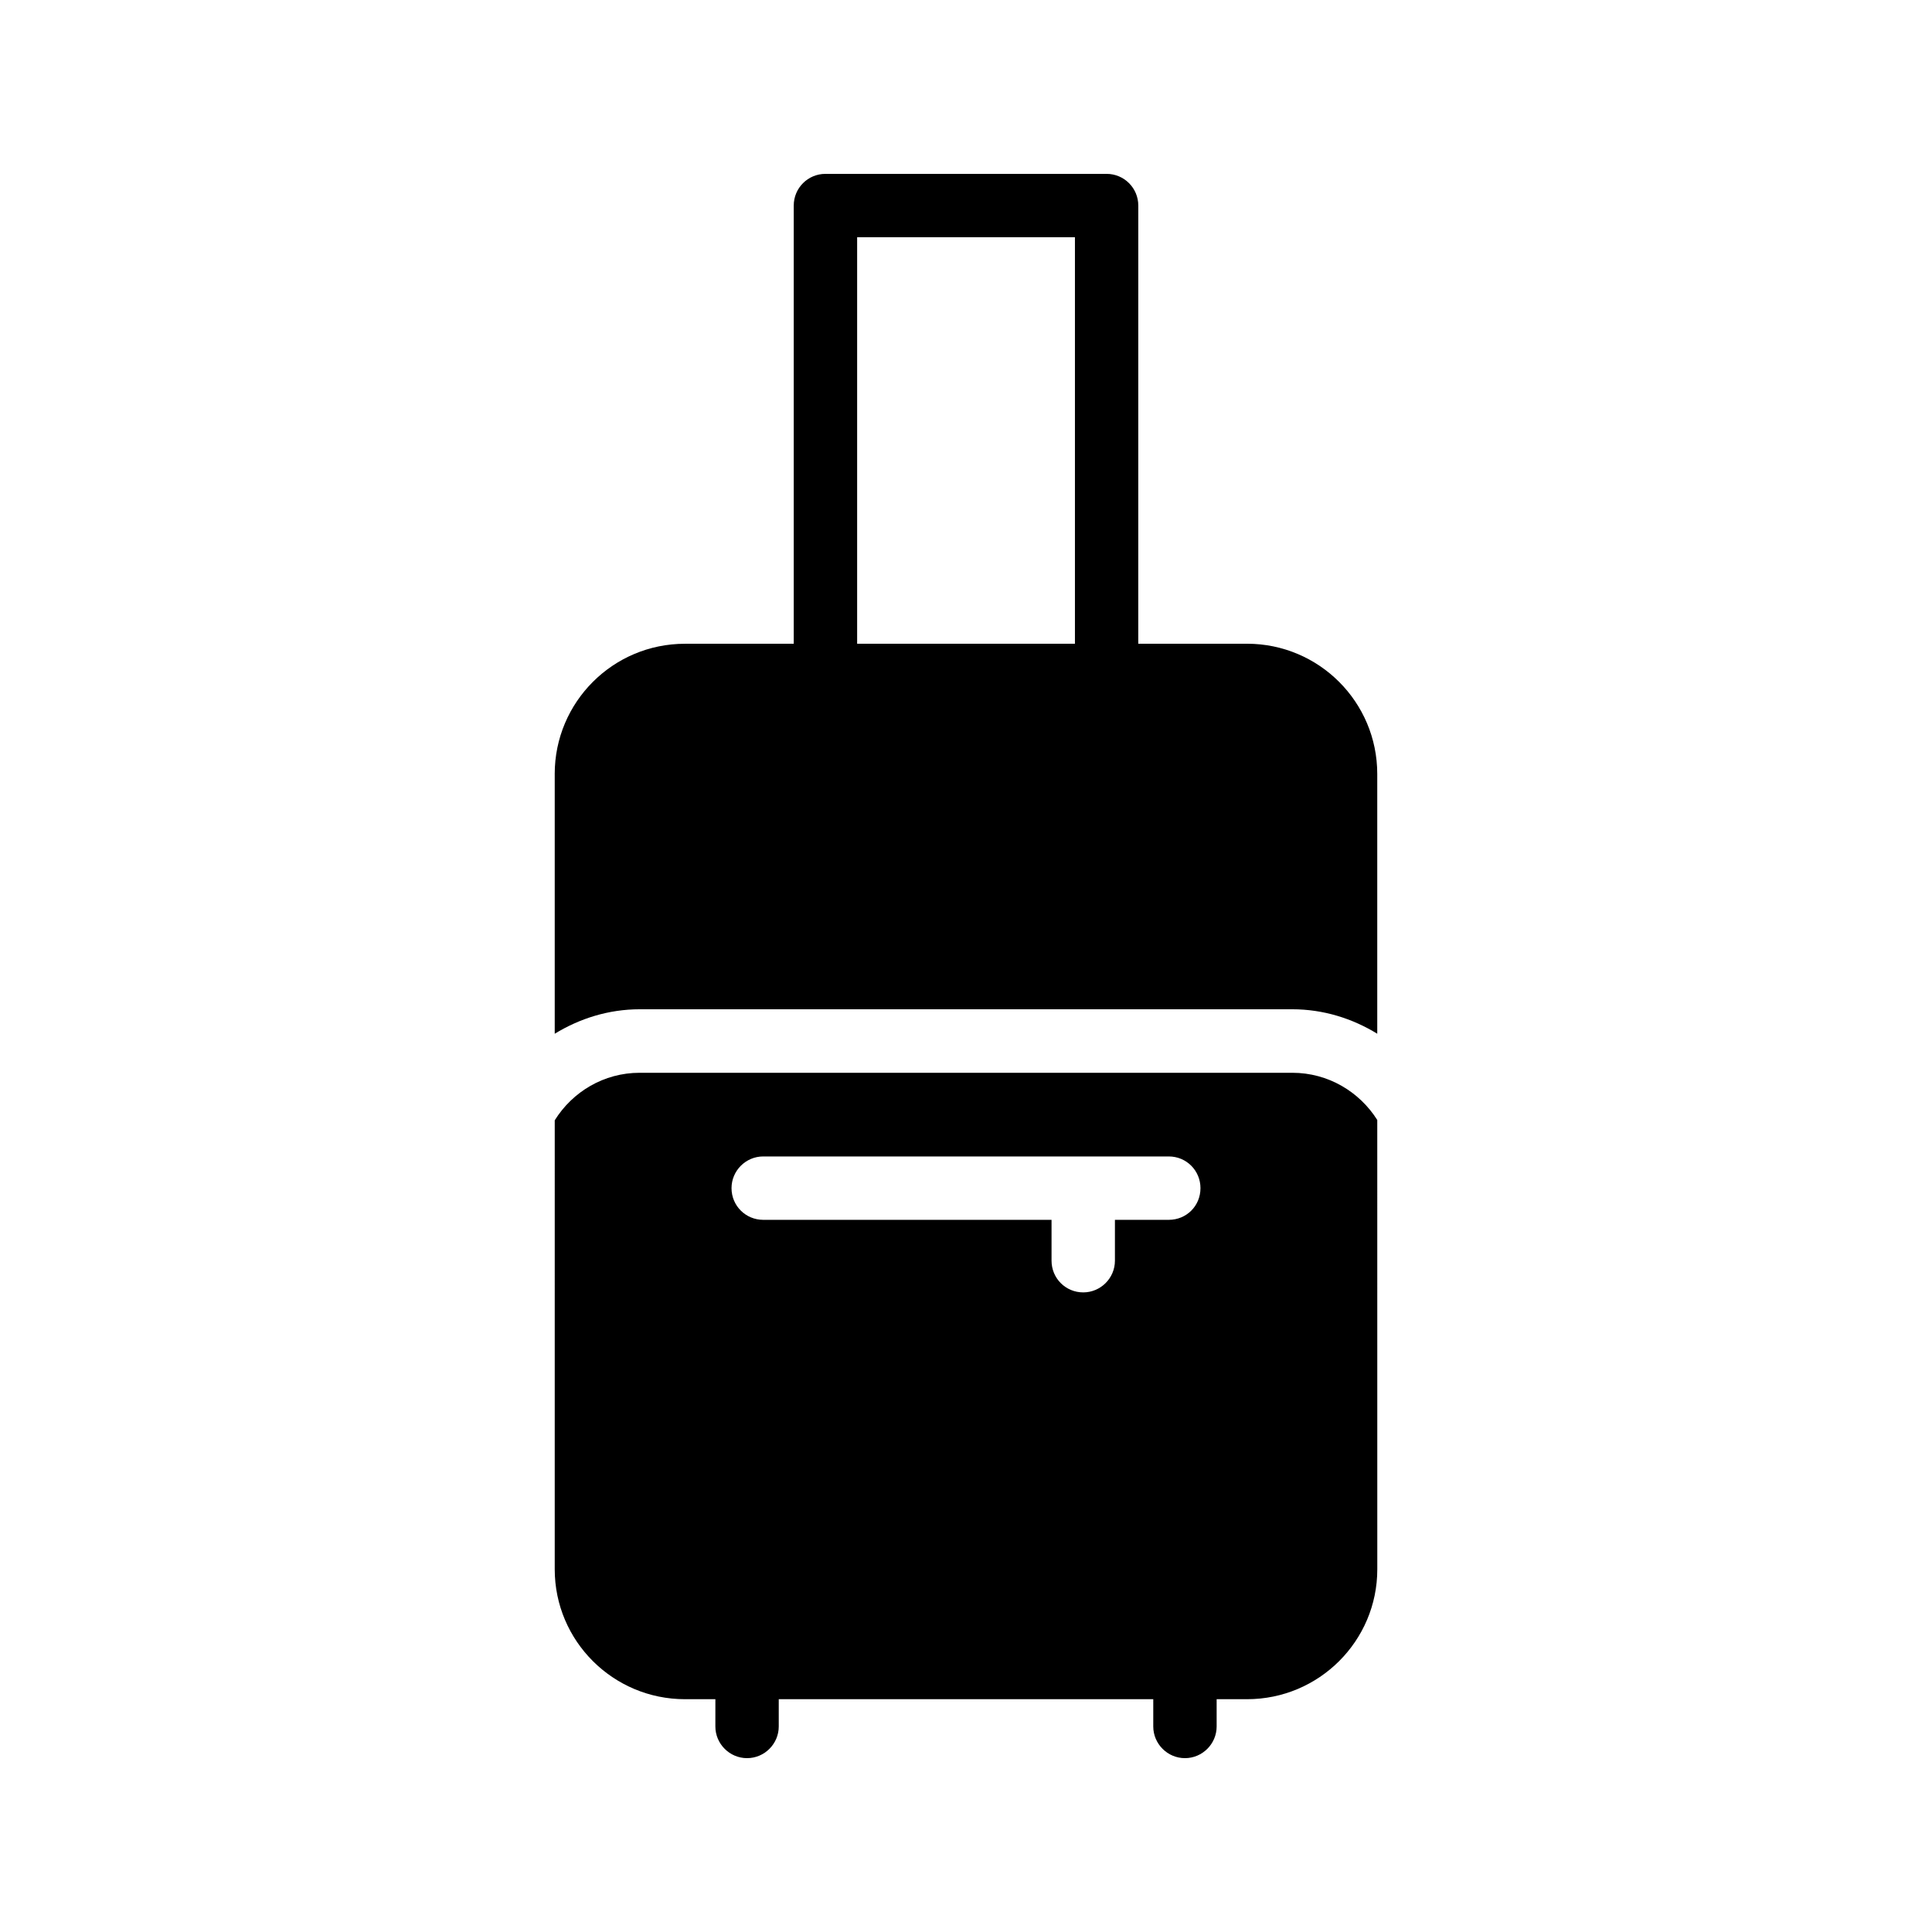
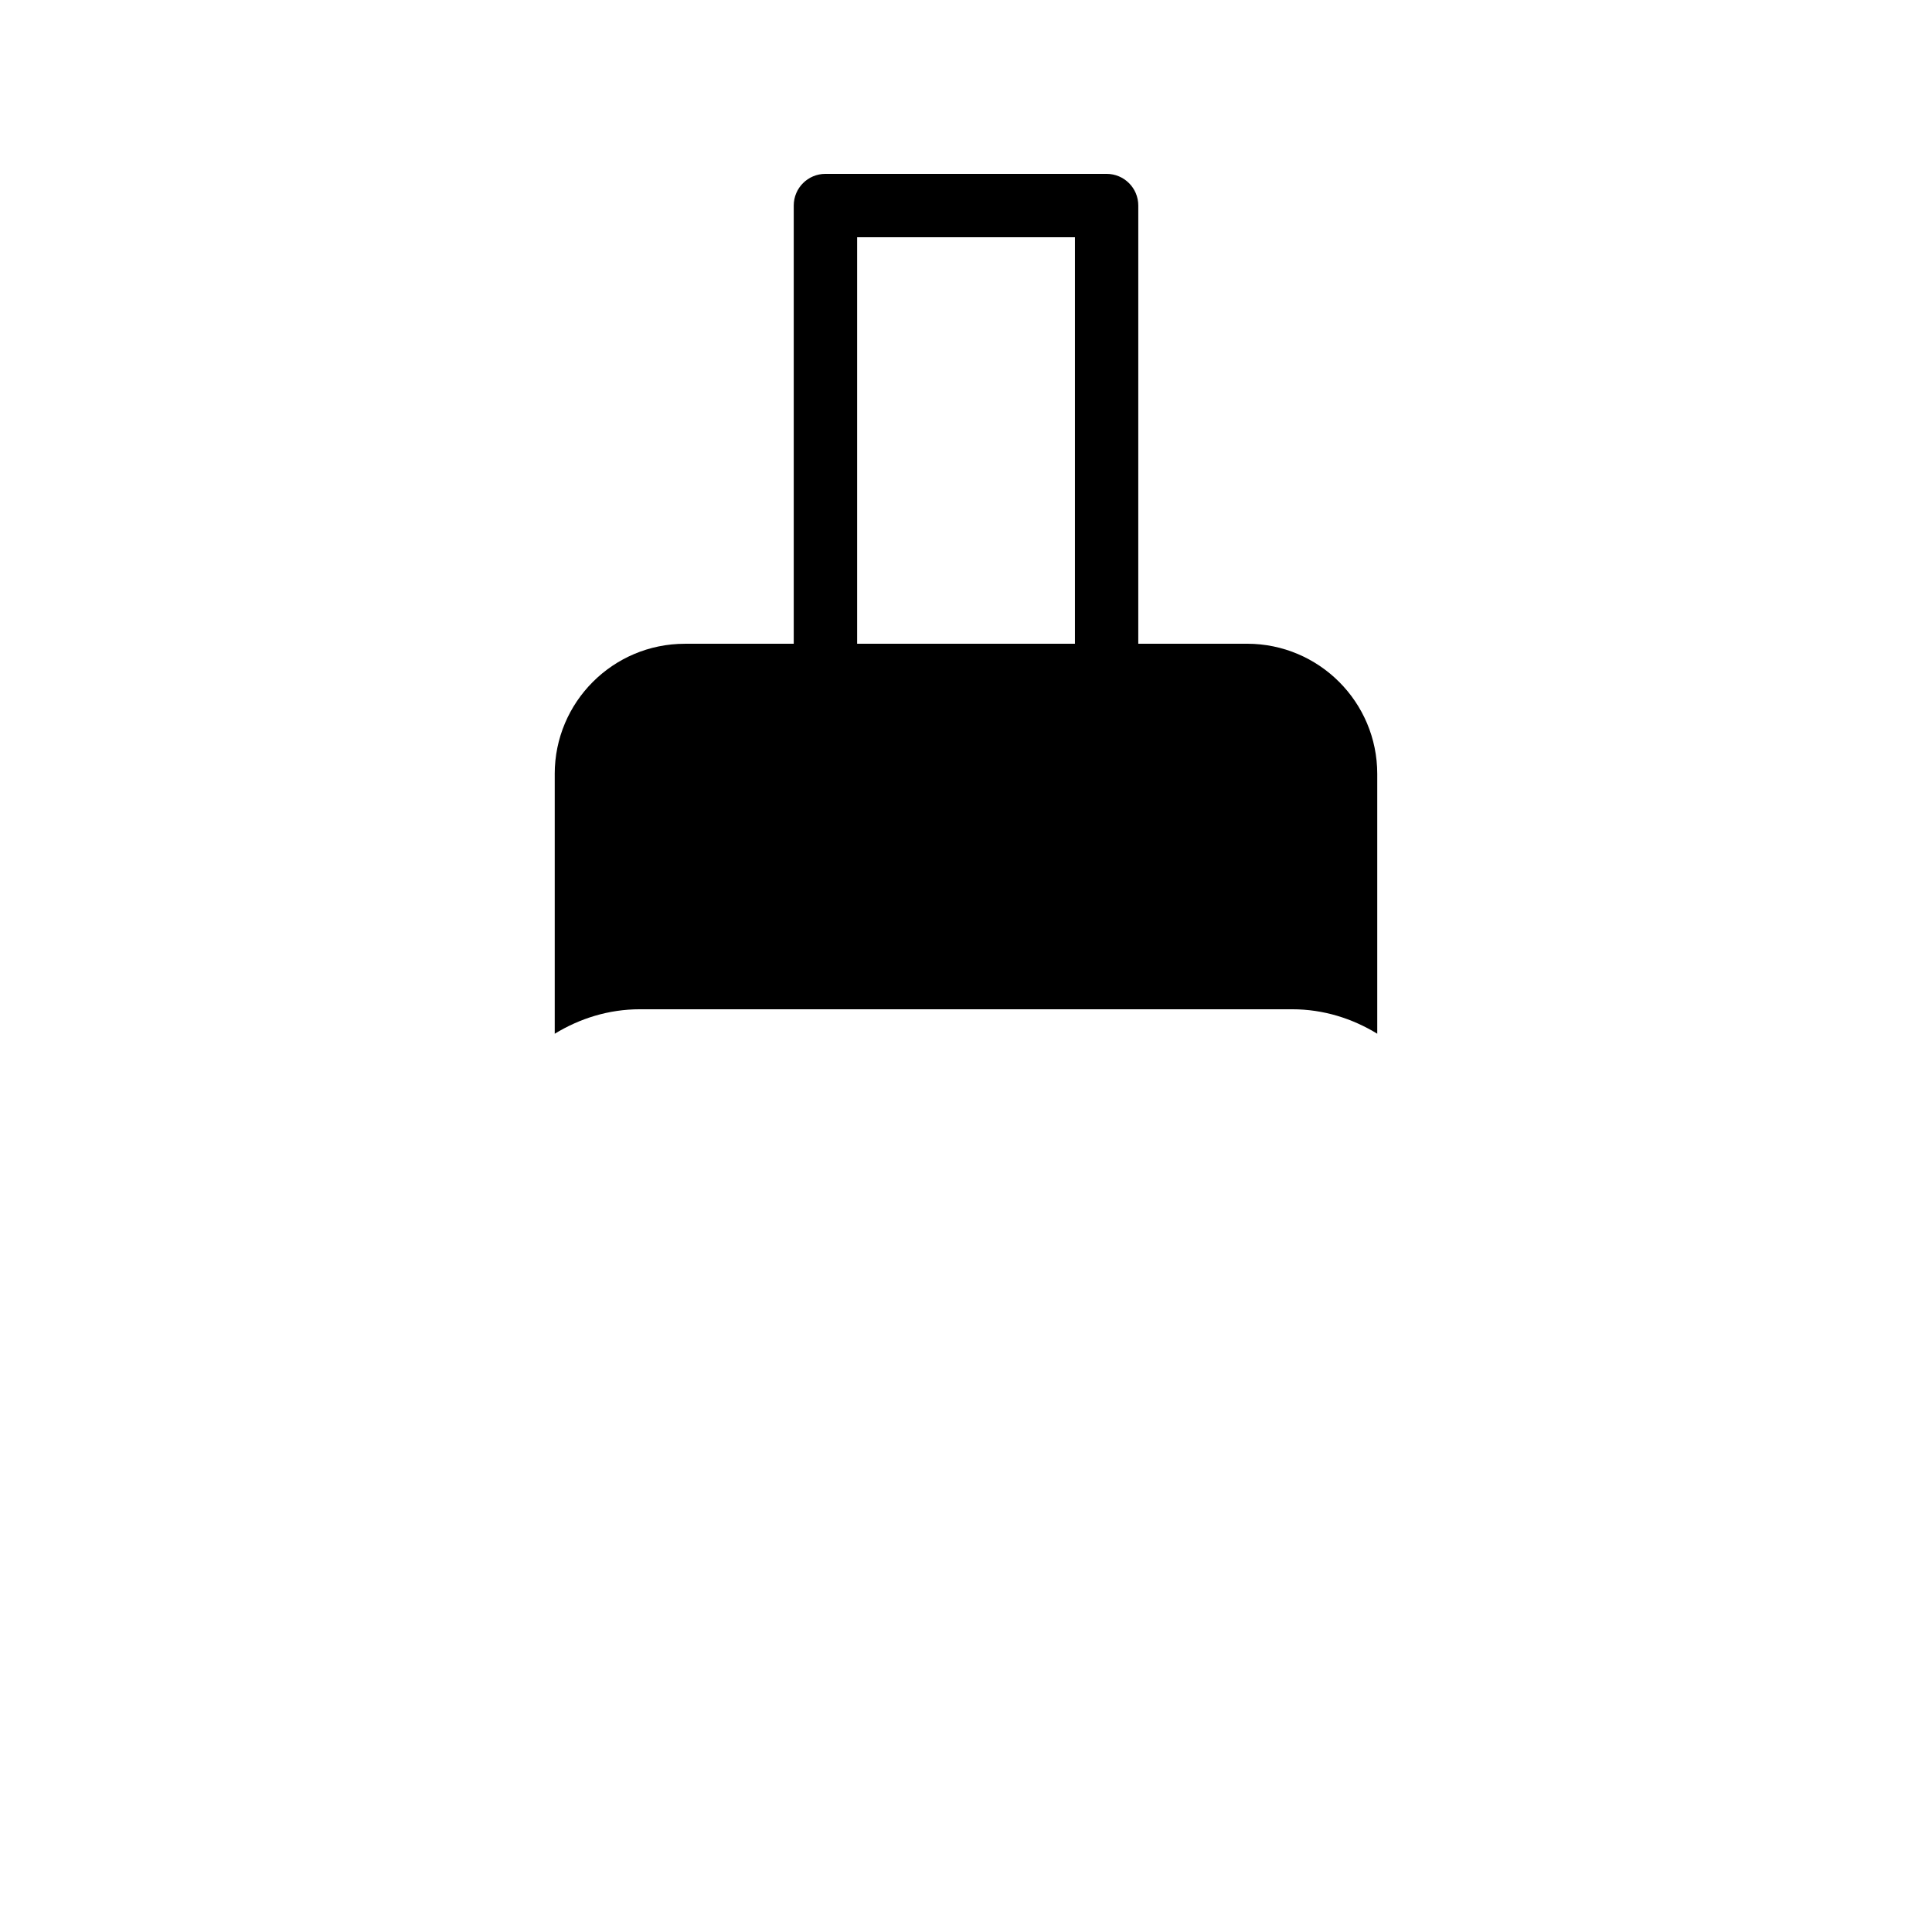
<svg xmlns="http://www.w3.org/2000/svg" fill="#000000" width="800px" height="800px" version="1.1" viewBox="144 144 512 512">
  <g>
-     <path d="m291.01 559.88c0 18.977 15.449 34.426 34.512 34.426h8.062l-0.004 7.223c0 4.617 3.777 8.398 8.398 8.398 4.617 0 8.398-3.777 8.398-8.398v-7.223h99.25v7.223c0 4.617 3.777 8.398 8.398 8.398 4.617 0 8.398-3.777 8.398-8.398v-7.223h8.062c19.062 0 34.512-15.449 34.512-34.426l-0.008-119.07c-4.703-7.473-13.016-12.512-22.504-12.512h-172.97c-9.488 0-17.801 5.039-22.504 12.594zm55.25-109.41h107.48c4.703 0 8.398 3.777 8.398 8.398 0 4.703-3.695 8.398-8.398 8.398h-14.273v10.832c0 4.617-3.777 8.398-8.398 8.398-4.703 0-8.398-3.777-8.398-8.398v-10.832h-76.41c-4.617 0-8.398-3.695-8.398-8.398 0.004-4.621 3.781-8.398 8.398-8.398z" />
    <path d="m291.01 349.11v68.844c6.59-4.035 14.262-6.488 22.539-6.488h172.91c8.273 0 15.938 2.449 22.527 6.481v-68.84c0-19.062-15.449-34.512-34.512-34.512h-28.82l0.004-116.12c0-4.641-3.754-8.398-8.398-8.398h-74.512c-4.641 0-8.398 3.754-8.398 8.398v116.13h-28.832c-19.062-0.004-34.512 15.449-34.512 34.508zm137.86-34.512h-57.719v-107.73h57.719z" />
  </g>
</svg>